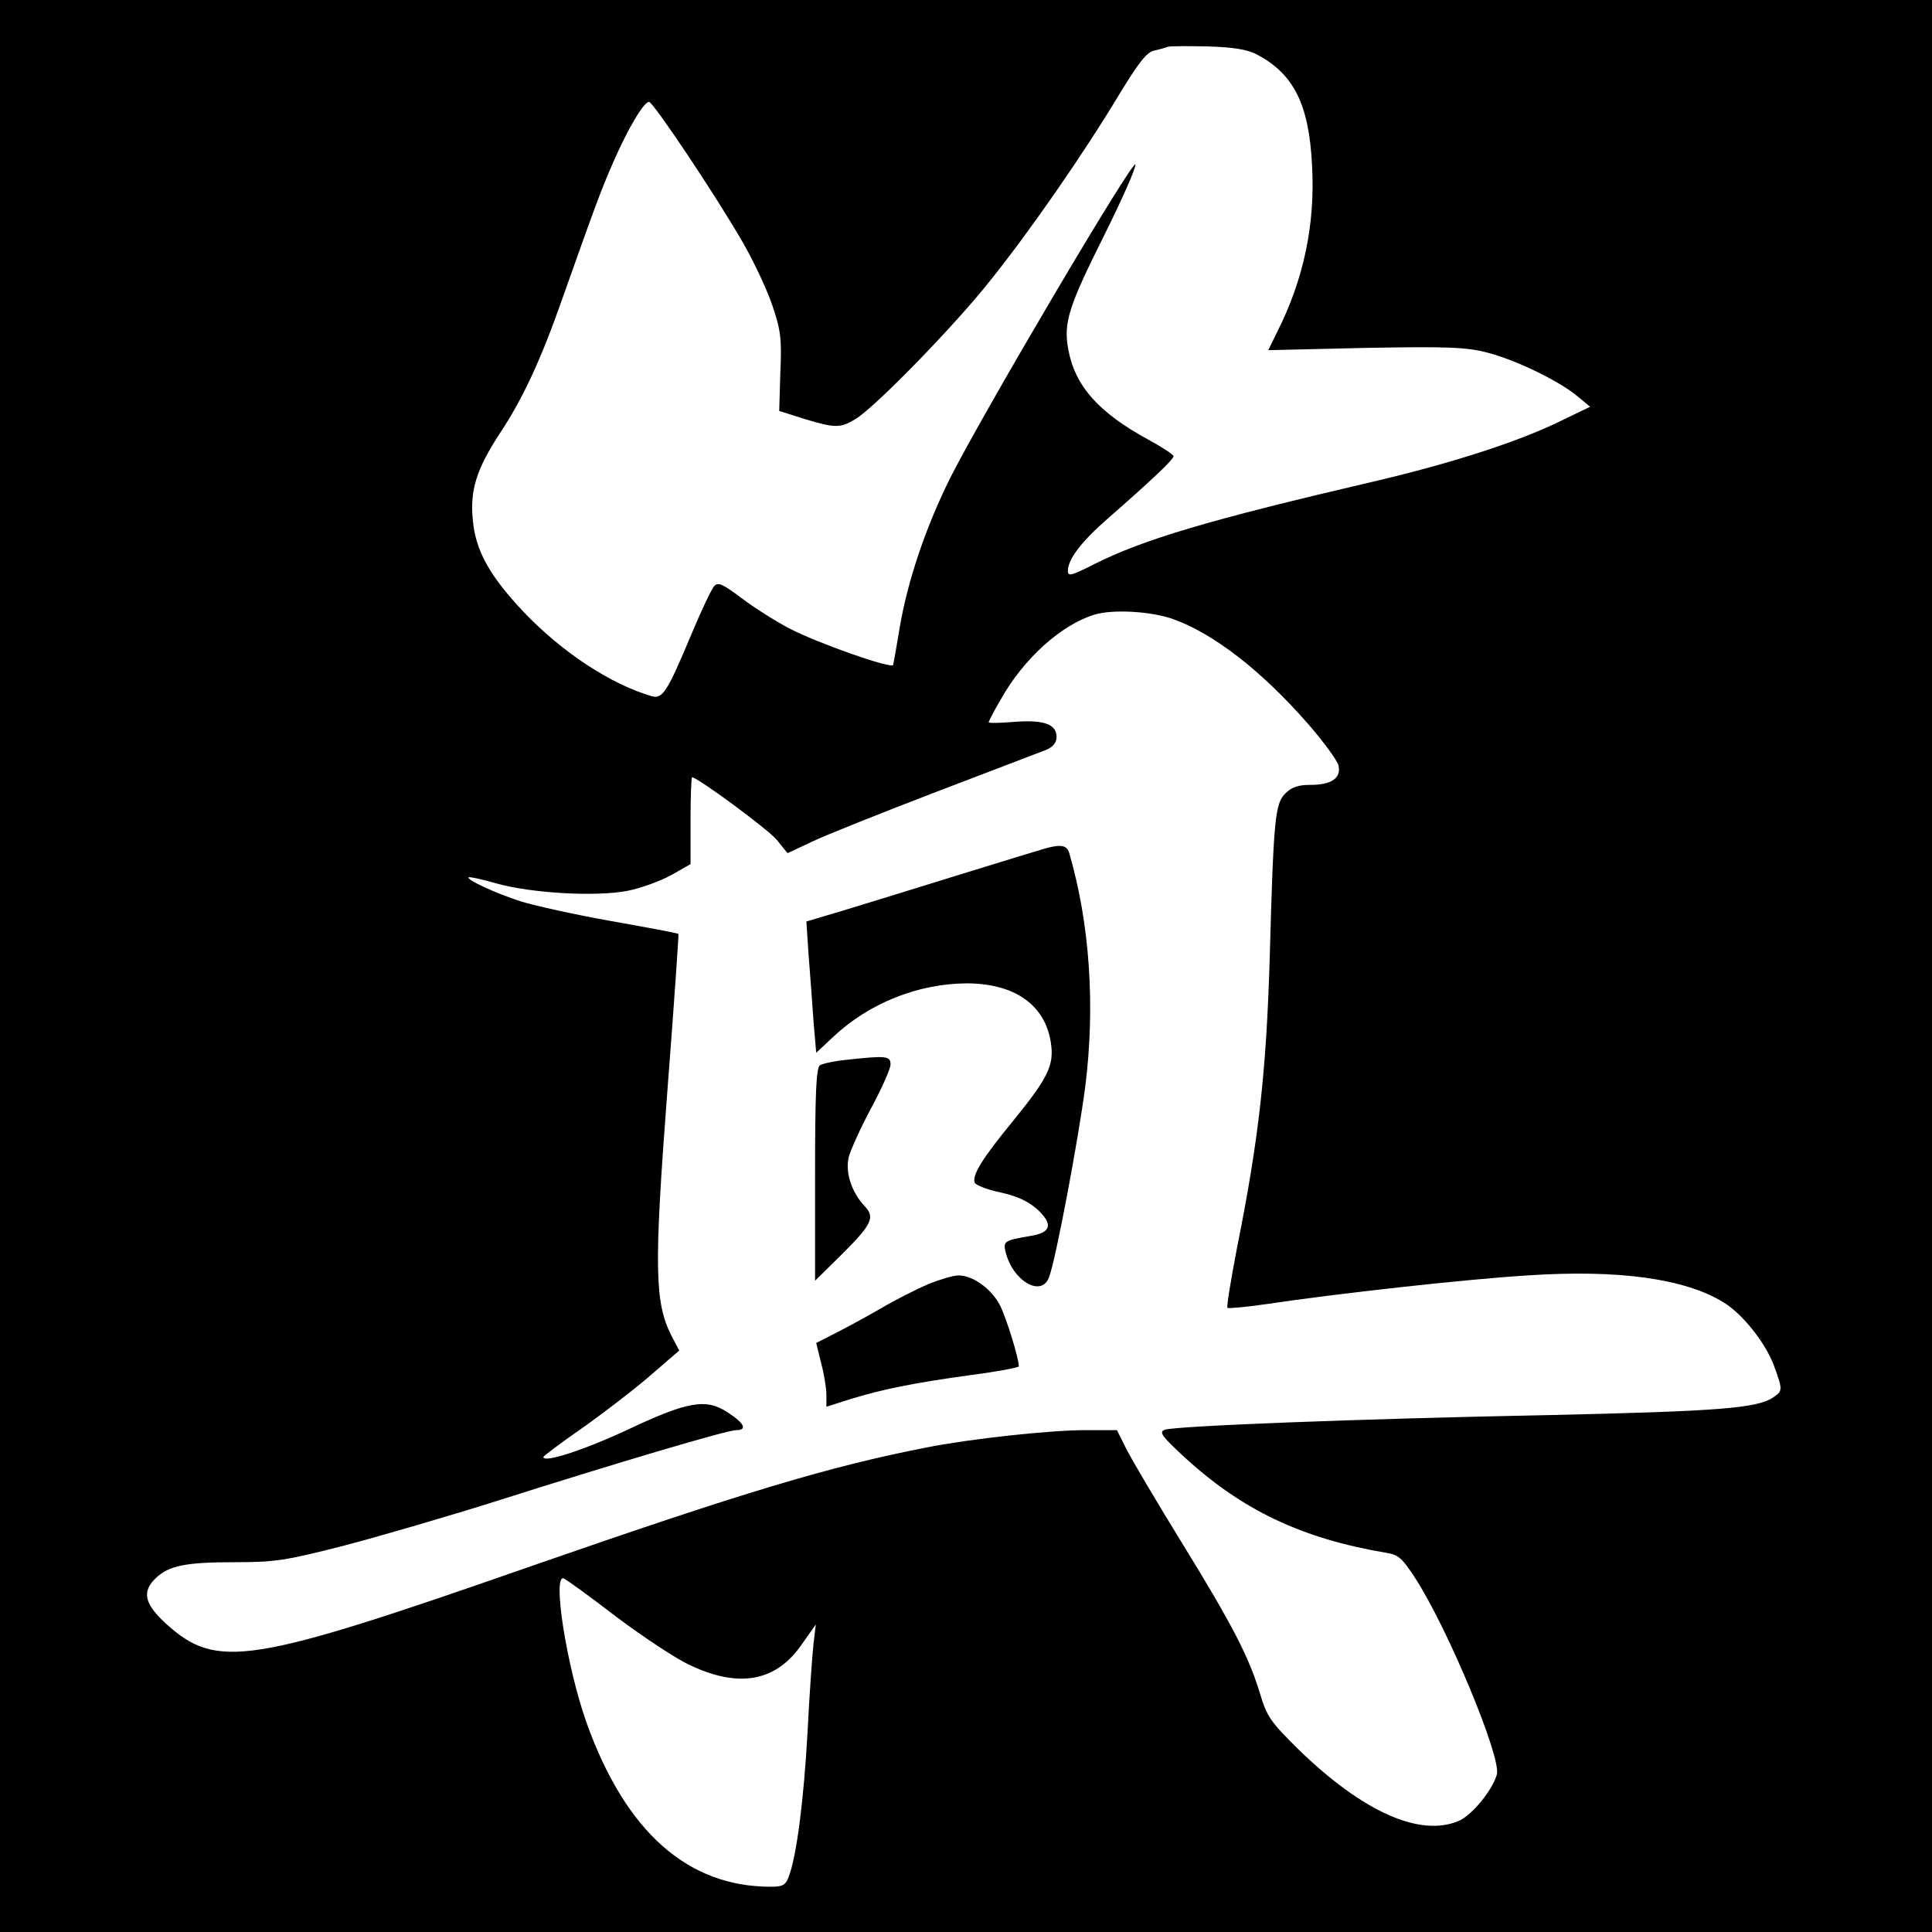
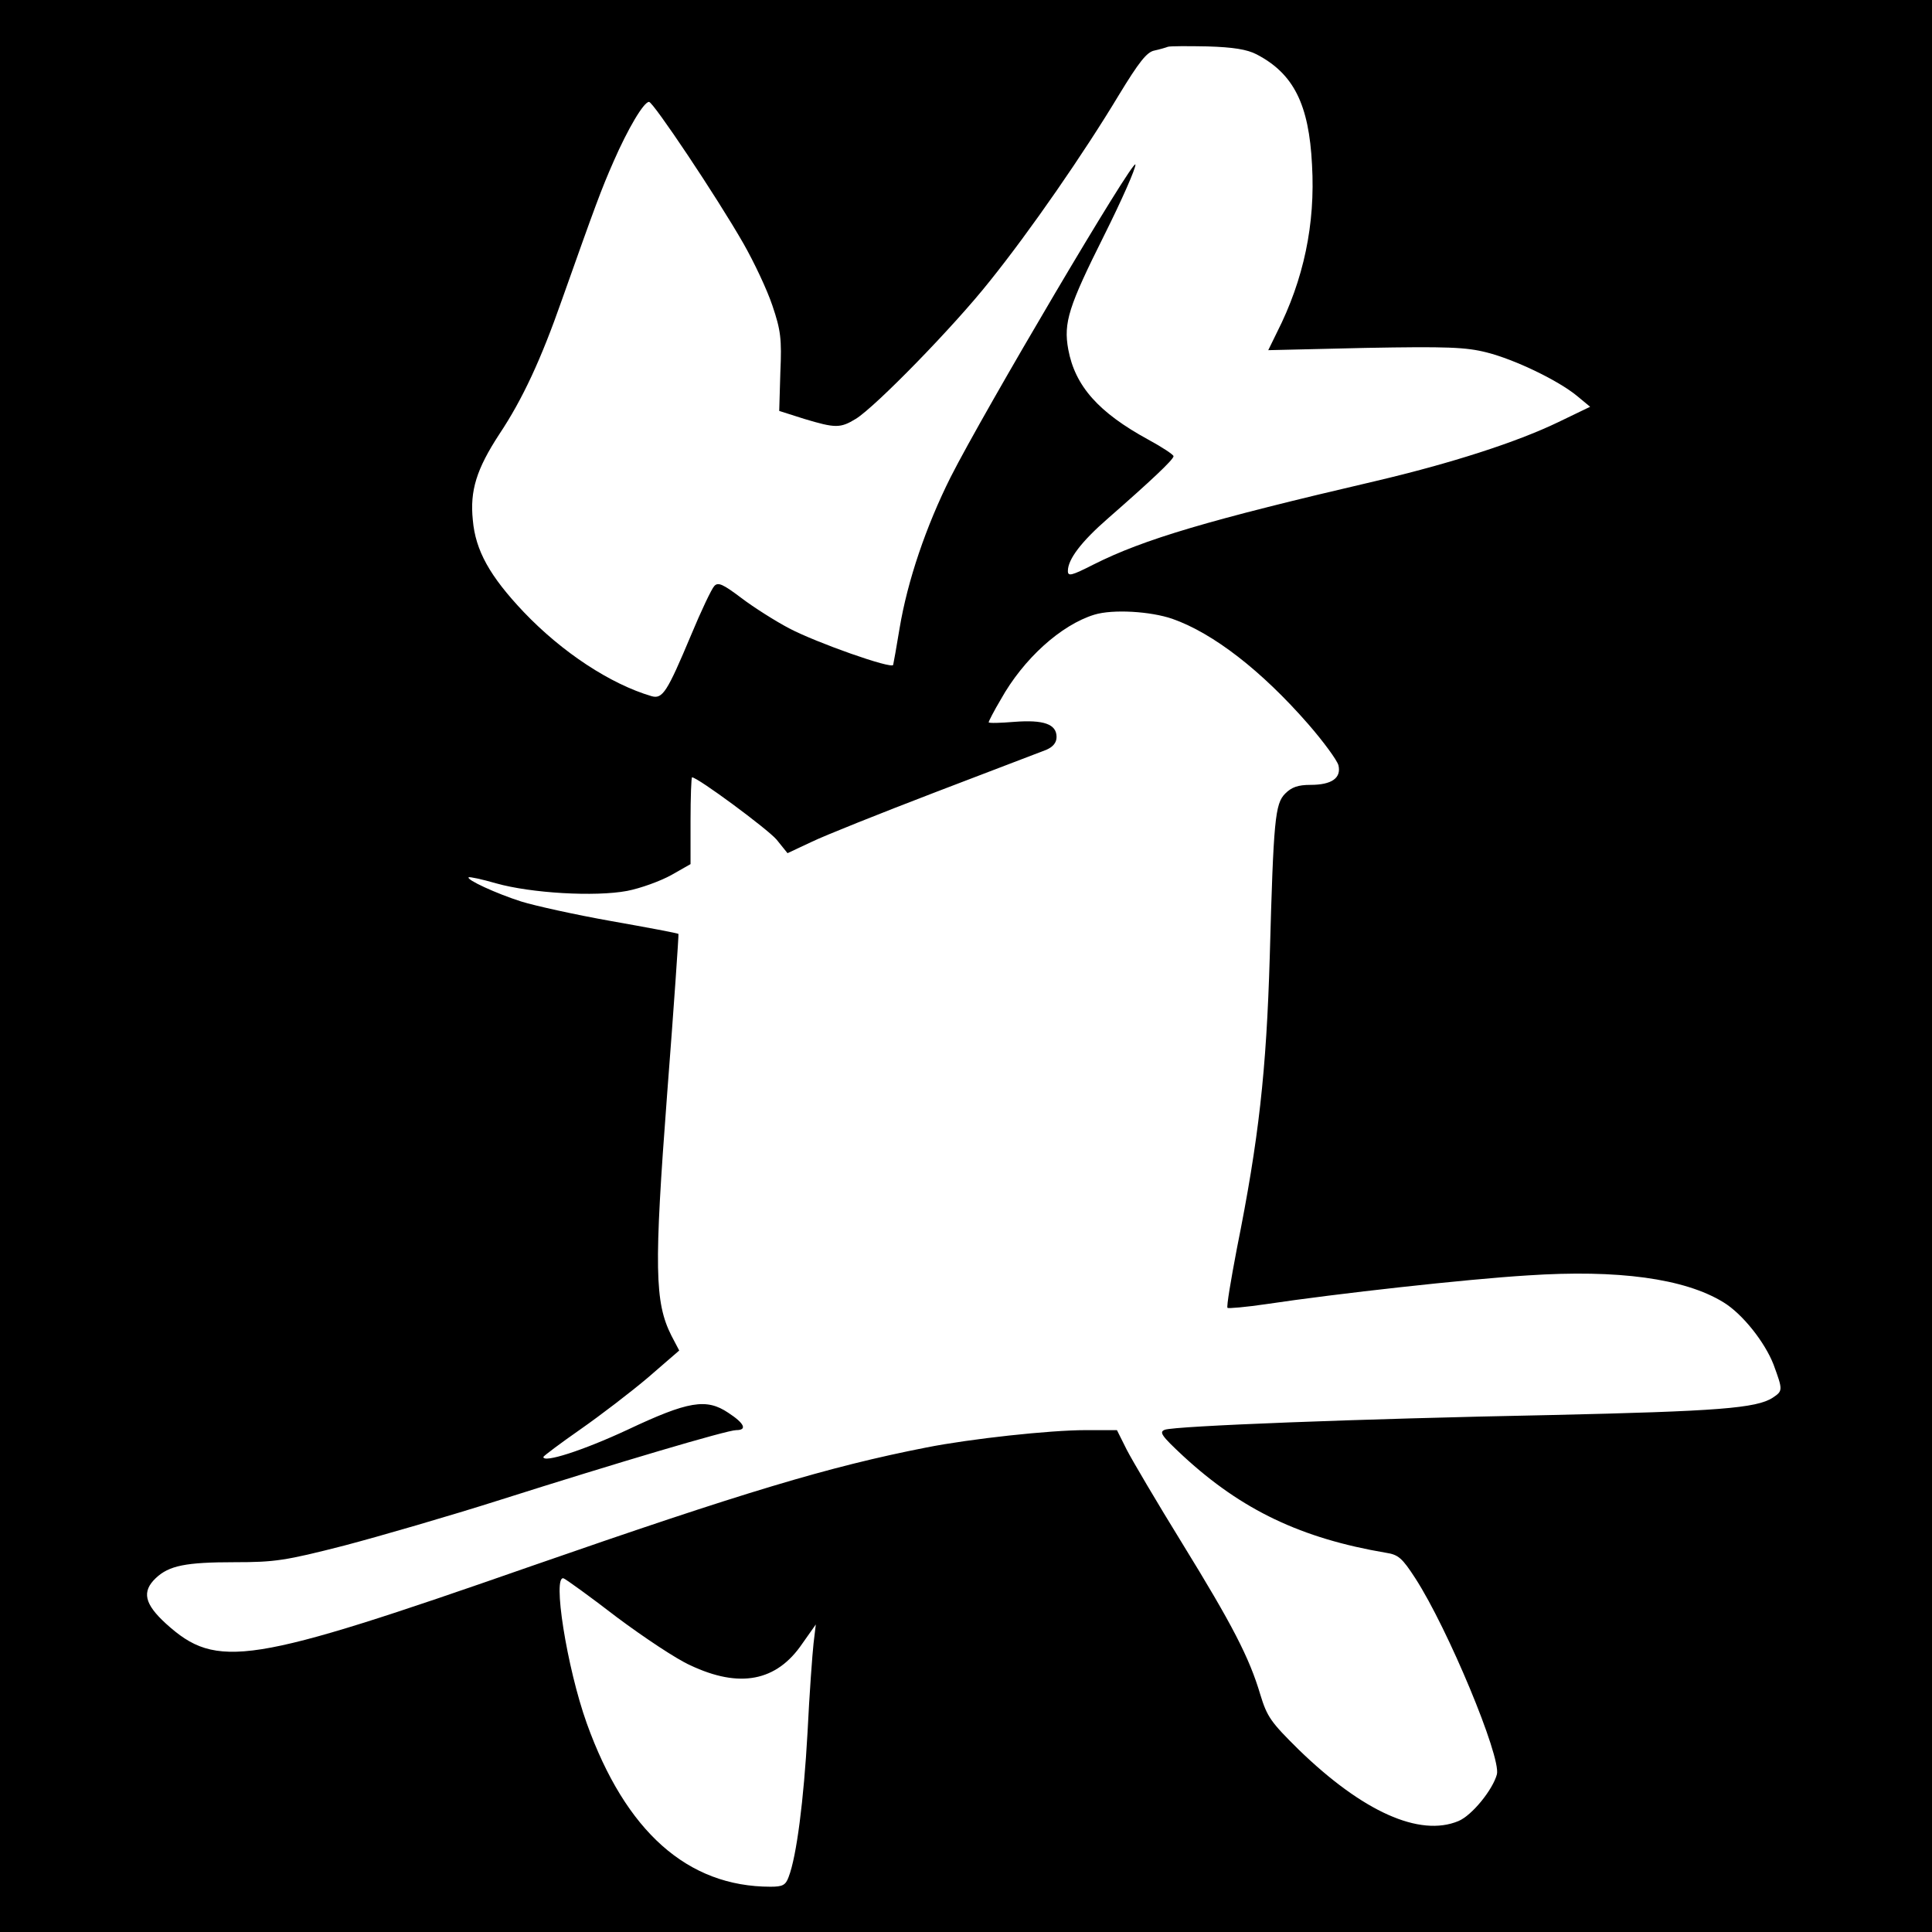
<svg xmlns="http://www.w3.org/2000/svg" version="1.0" width="512pt" height="512pt" viewBox="0 0 512 512" preserveAspectRatio="xMidYMid meet">
  <g transform="translate(0,512) scale(0.1,-0.1)" fill="#000000" stroke="none">
    <path d="M0 2560 l0 -2560 2560 0 2560 0 0 2560 0 2560 -2560 0 -2560 0 0 -2560z m3330 2416 c98 -51 139 -132 147 -293 9 -157 -22 -304 -93 -444 l-23 -47 257 6 c217 4 267 2 322 -12 75 -19 189 -74 239 -115 l35 -29 -85 -41 c-110 -53 -284 -109 -484 -156 -442 -103 -614 -154 -747 -221 -59 -30 -68 -32 -68 -17 0 31 36 78 106 139 112 98 174 156 174 165 0 4 -30 24 -67 44 -132 72 -194 142 -212 239 -13 71 1 114 95 302 47 94 84 178 83 188 -4 19 -401 -653 -490 -829 -65 -130 -114 -274 -135 -400 -8 -49 -16 -93 -17 -97 -3 -12 -204 59 -276 97 -36 19 -93 55 -126 80 -49 37 -62 43 -72 32 -7 -7 -35 -66 -62 -131 -63 -150 -75 -169 -104 -161 -109 32 -237 116 -339 223 -90 95 -128 163 -135 244 -8 78 10 135 70 227 62 93 111 199 166 356 89 251 104 292 137 367 38 87 80 158 94 158 11 0 179 -251 250 -375 28 -49 63 -123 77 -165 22 -65 25 -88 21 -177 l-3 -102 66 -21 c83 -25 96 -25 137 0 52 32 260 245 355 365 107 133 250 340 342 493 53 87 74 114 94 118 14 3 31 8 36 10 6 2 53 2 105 1 68 -2 105 -8 130 -21z m-223 -1496 c108 -38 236 -137 360 -279 40 -46 76 -95 80 -109 8 -34 -18 -52 -74 -52 -33 0 -50 -6 -67 -23 -27 -27 -31 -68 -41 -432 -9 -304 -29 -484 -87 -773 -16 -84 -28 -155 -25 -158 2 -2 49 2 103 10 187 28 529 66 692 76 240 16 416 -8 519 -71 51 -31 110 -106 133 -165 25 -68 25 -70 -2 -88 -43 -28 -145 -36 -588 -46 -513 -10 -996 -29 -1023 -39 -16 -6 -9 -16 49 -70 155 -143 313 -218 537 -256 33 -5 43 -14 78 -68 86 -133 227 -472 216 -519 -11 -41 -66 -109 -102 -124 -103 -43 -254 25 -423 189 -74 73 -84 87 -102 146 -29 98 -74 185 -207 401 -66 107 -132 219 -147 248 l-26 52 -83 0 c-95 0 -306 -23 -422 -46 -260 -51 -485 -119 -1046 -314 -750 -262 -834 -275 -969 -153 -57 52 -65 85 -27 121 35 33 79 42 209 42 106 0 134 4 290 44 95 25 281 79 413 121 312 99 602 185 626 185 30 0 22 18 -21 46 -58 39 -106 31 -267 -45 -118 -55 -224 -89 -223 -72 1 3 45 36 98 73 53 37 134 99 180 138 l82 71 -21 40 c-44 88 -46 179 -11 640 18 232 31 423 30 424 -2 2 -82 17 -178 34 -96 17 -204 41 -239 52 -66 21 -146 58 -139 64 2 2 35 -5 73 -16 92 -26 262 -36 347 -20 36 7 88 26 117 42 l51 29 0 115 c0 63 2 115 4 115 15 0 200 -137 224 -165 l29 -36 64 30 c35 17 183 76 329 132 146 56 277 106 293 112 18 8 27 19 27 34 0 34 -34 46 -112 40 -37 -3 -68 -4 -68 -1 0 2 14 30 32 60 60 108 160 198 248 225 49 15 149 9 207 -11z m-1472 -2646 c71 -53 158 -111 194 -127 131 -62 229 -43 297 57 l36 51 -6 -50 c-3 -27 -11 -134 -16 -237 -10 -179 -29 -328 -50 -382 -8 -22 -16 -26 -48 -26 -220 0 -384 146 -487 433 -53 148 -92 396 -61 384 7 -3 71 -49 141 -103z" />
-     <path d="M2775 2873 c-11 -3 -126 -38 -255 -78 -129 -40 -268 -83 -309 -95 l-74 -22 6 -91 c4 -51 10 -129 13 -175 l7 -82 46 43 c95 89 224 140 352 141 128 0 209 -57 224 -158 9 -59 -8 -93 -99 -205 -83 -101 -110 -145 -103 -165 3 -7 34 -19 68 -26 45 -10 73 -23 98 -45 42 -39 37 -61 -16 -70 -72 -12 -75 -15 -68 -43 19 -77 95 -121 115 -67 18 46 78 367 96 505 27 214 12 432 -42 618 -6 21 -19 25 -59 15z" />
-     <path d="M2240 2311 c-30 -3 -61 -10 -67 -14 -10 -6 -13 -75 -13 -290 l0 -281 64 63 c86 85 96 104 68 134 -35 37 -52 88 -43 130 5 19 32 79 60 131 28 52 51 104 51 115 0 23 -11 24 -120 12z" />
-     <path d="M2460 1717 c-30 -13 -86 -41 -125 -64 -38 -22 -93 -52 -121 -66 l-51 -26 13 -53 c8 -29 14 -67 14 -84 l0 -32 63 20 c84 26 167 43 320 64 70 9 127 20 127 23 0 22 -33 128 -50 162 -23 44 -72 79 -110 79 -14 0 -50 -11 -80 -23z" />
  </g>
</svg>